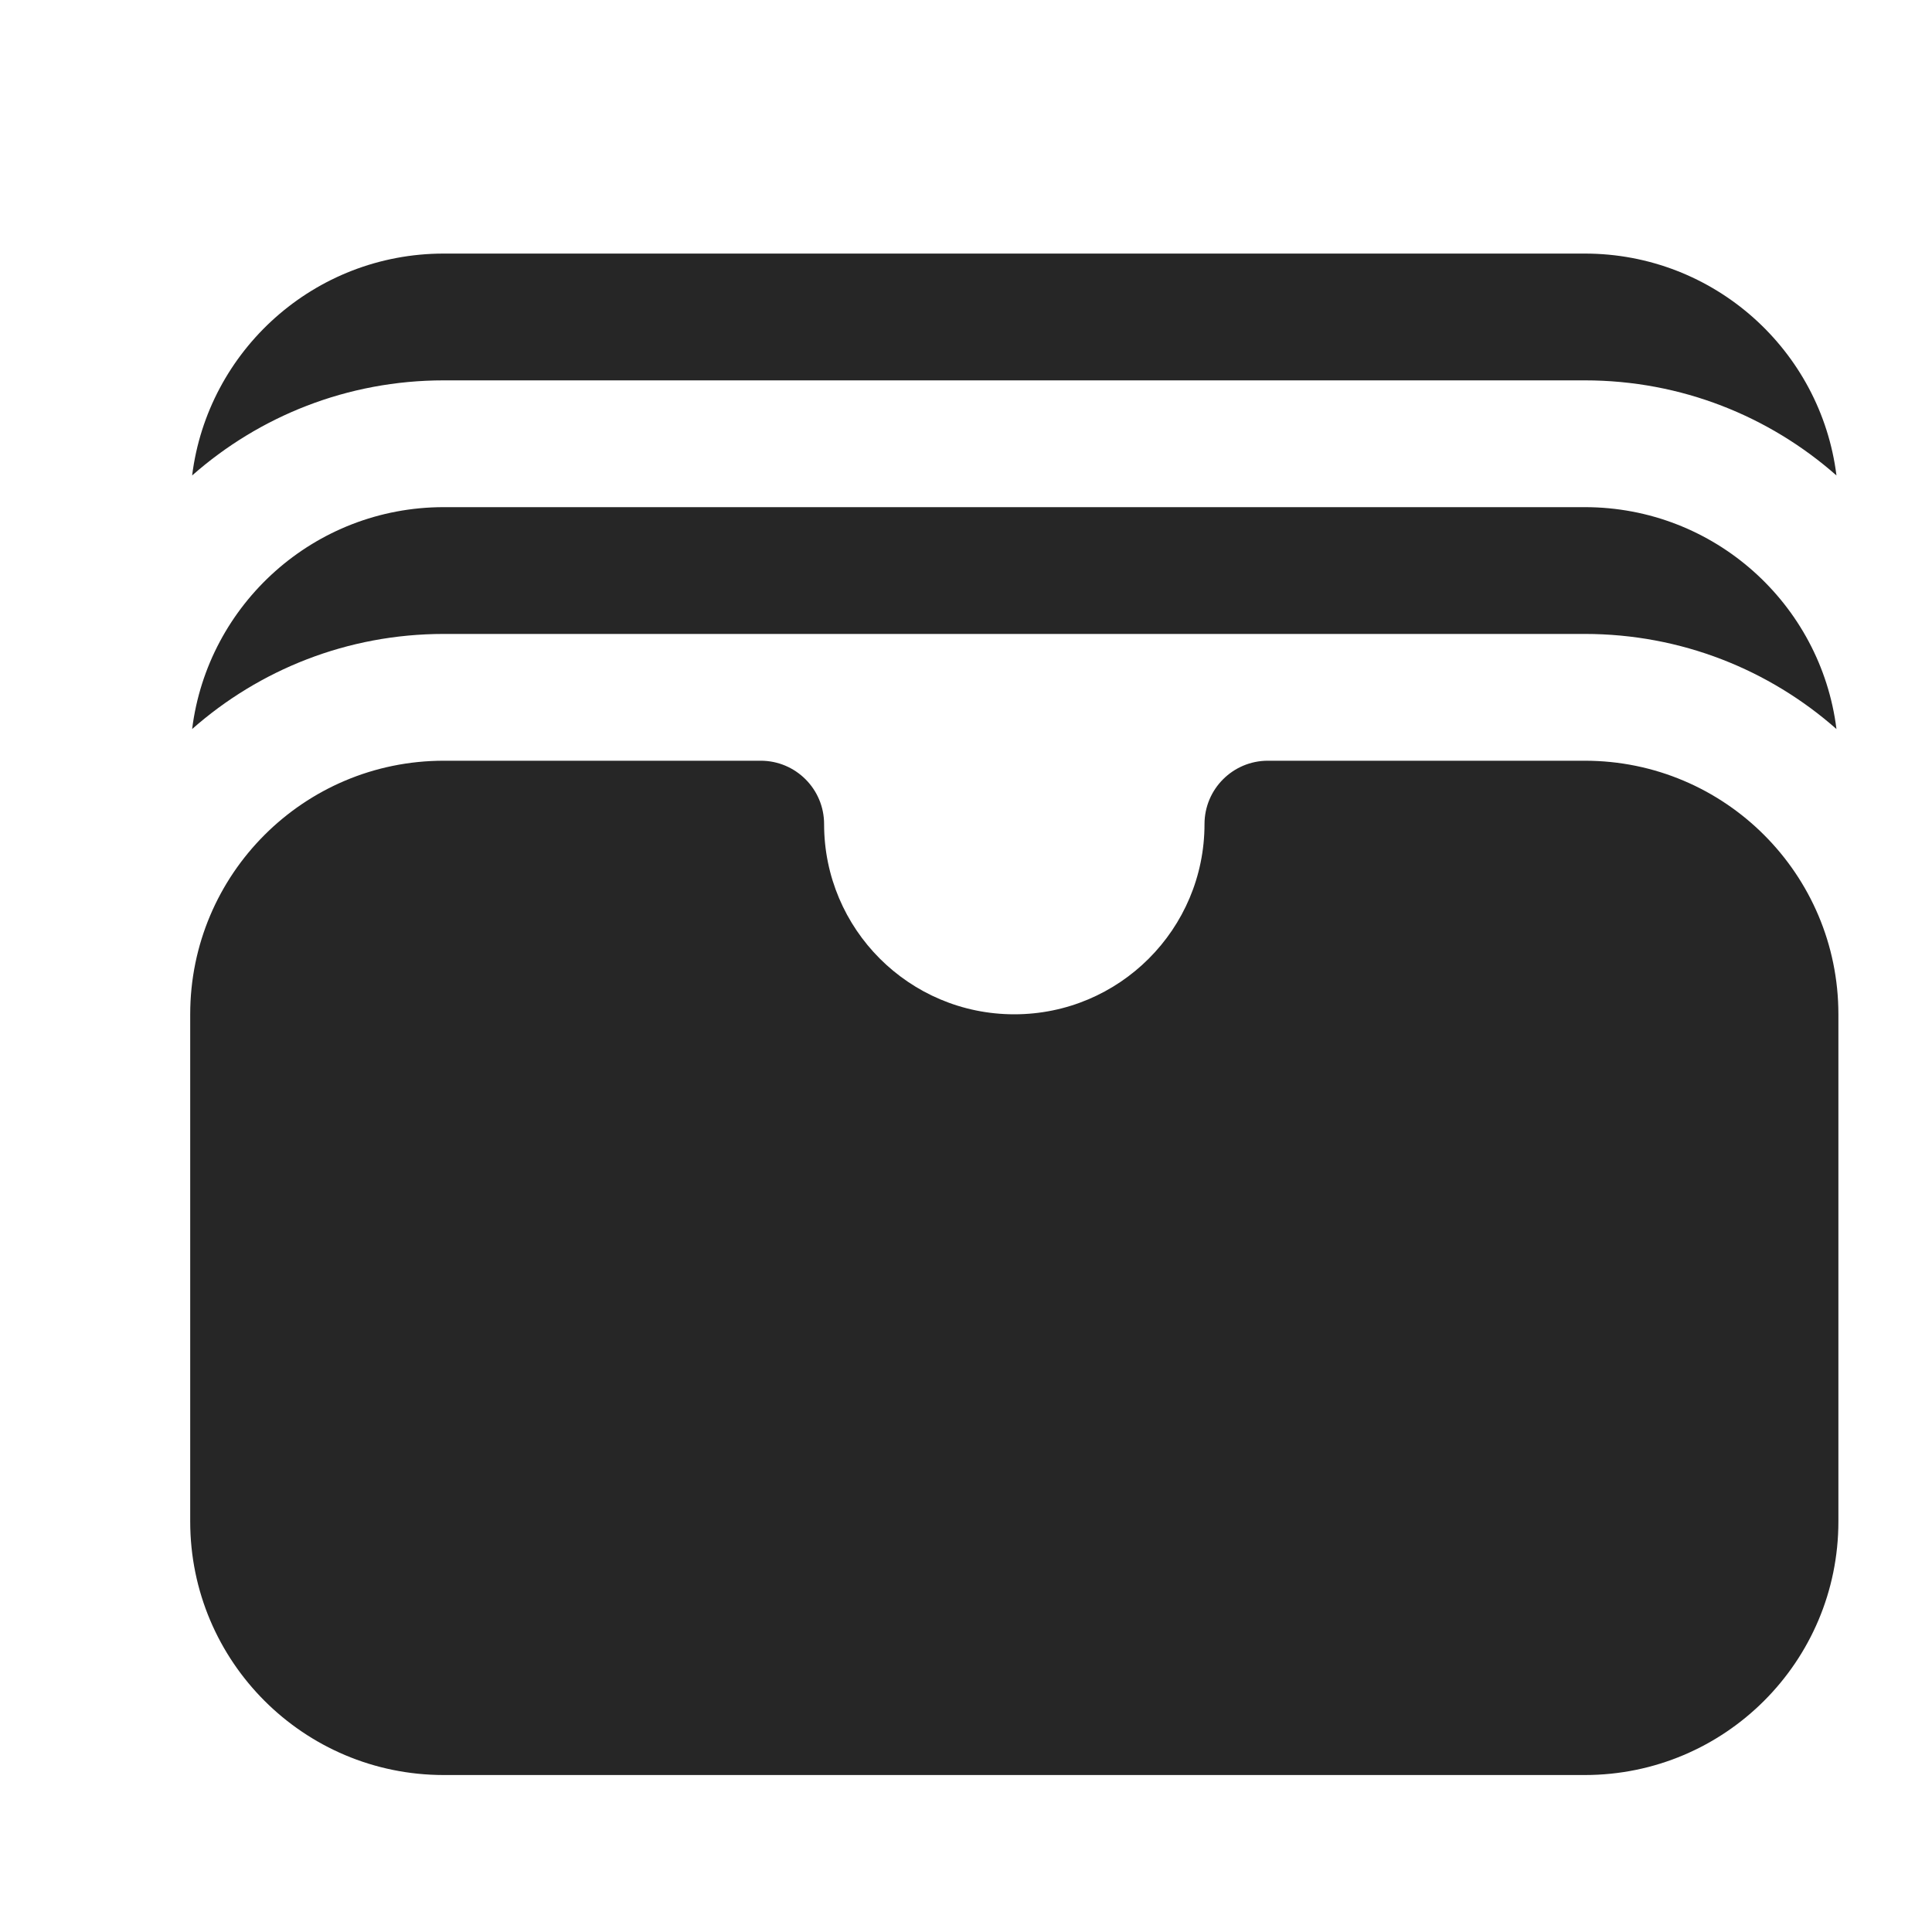
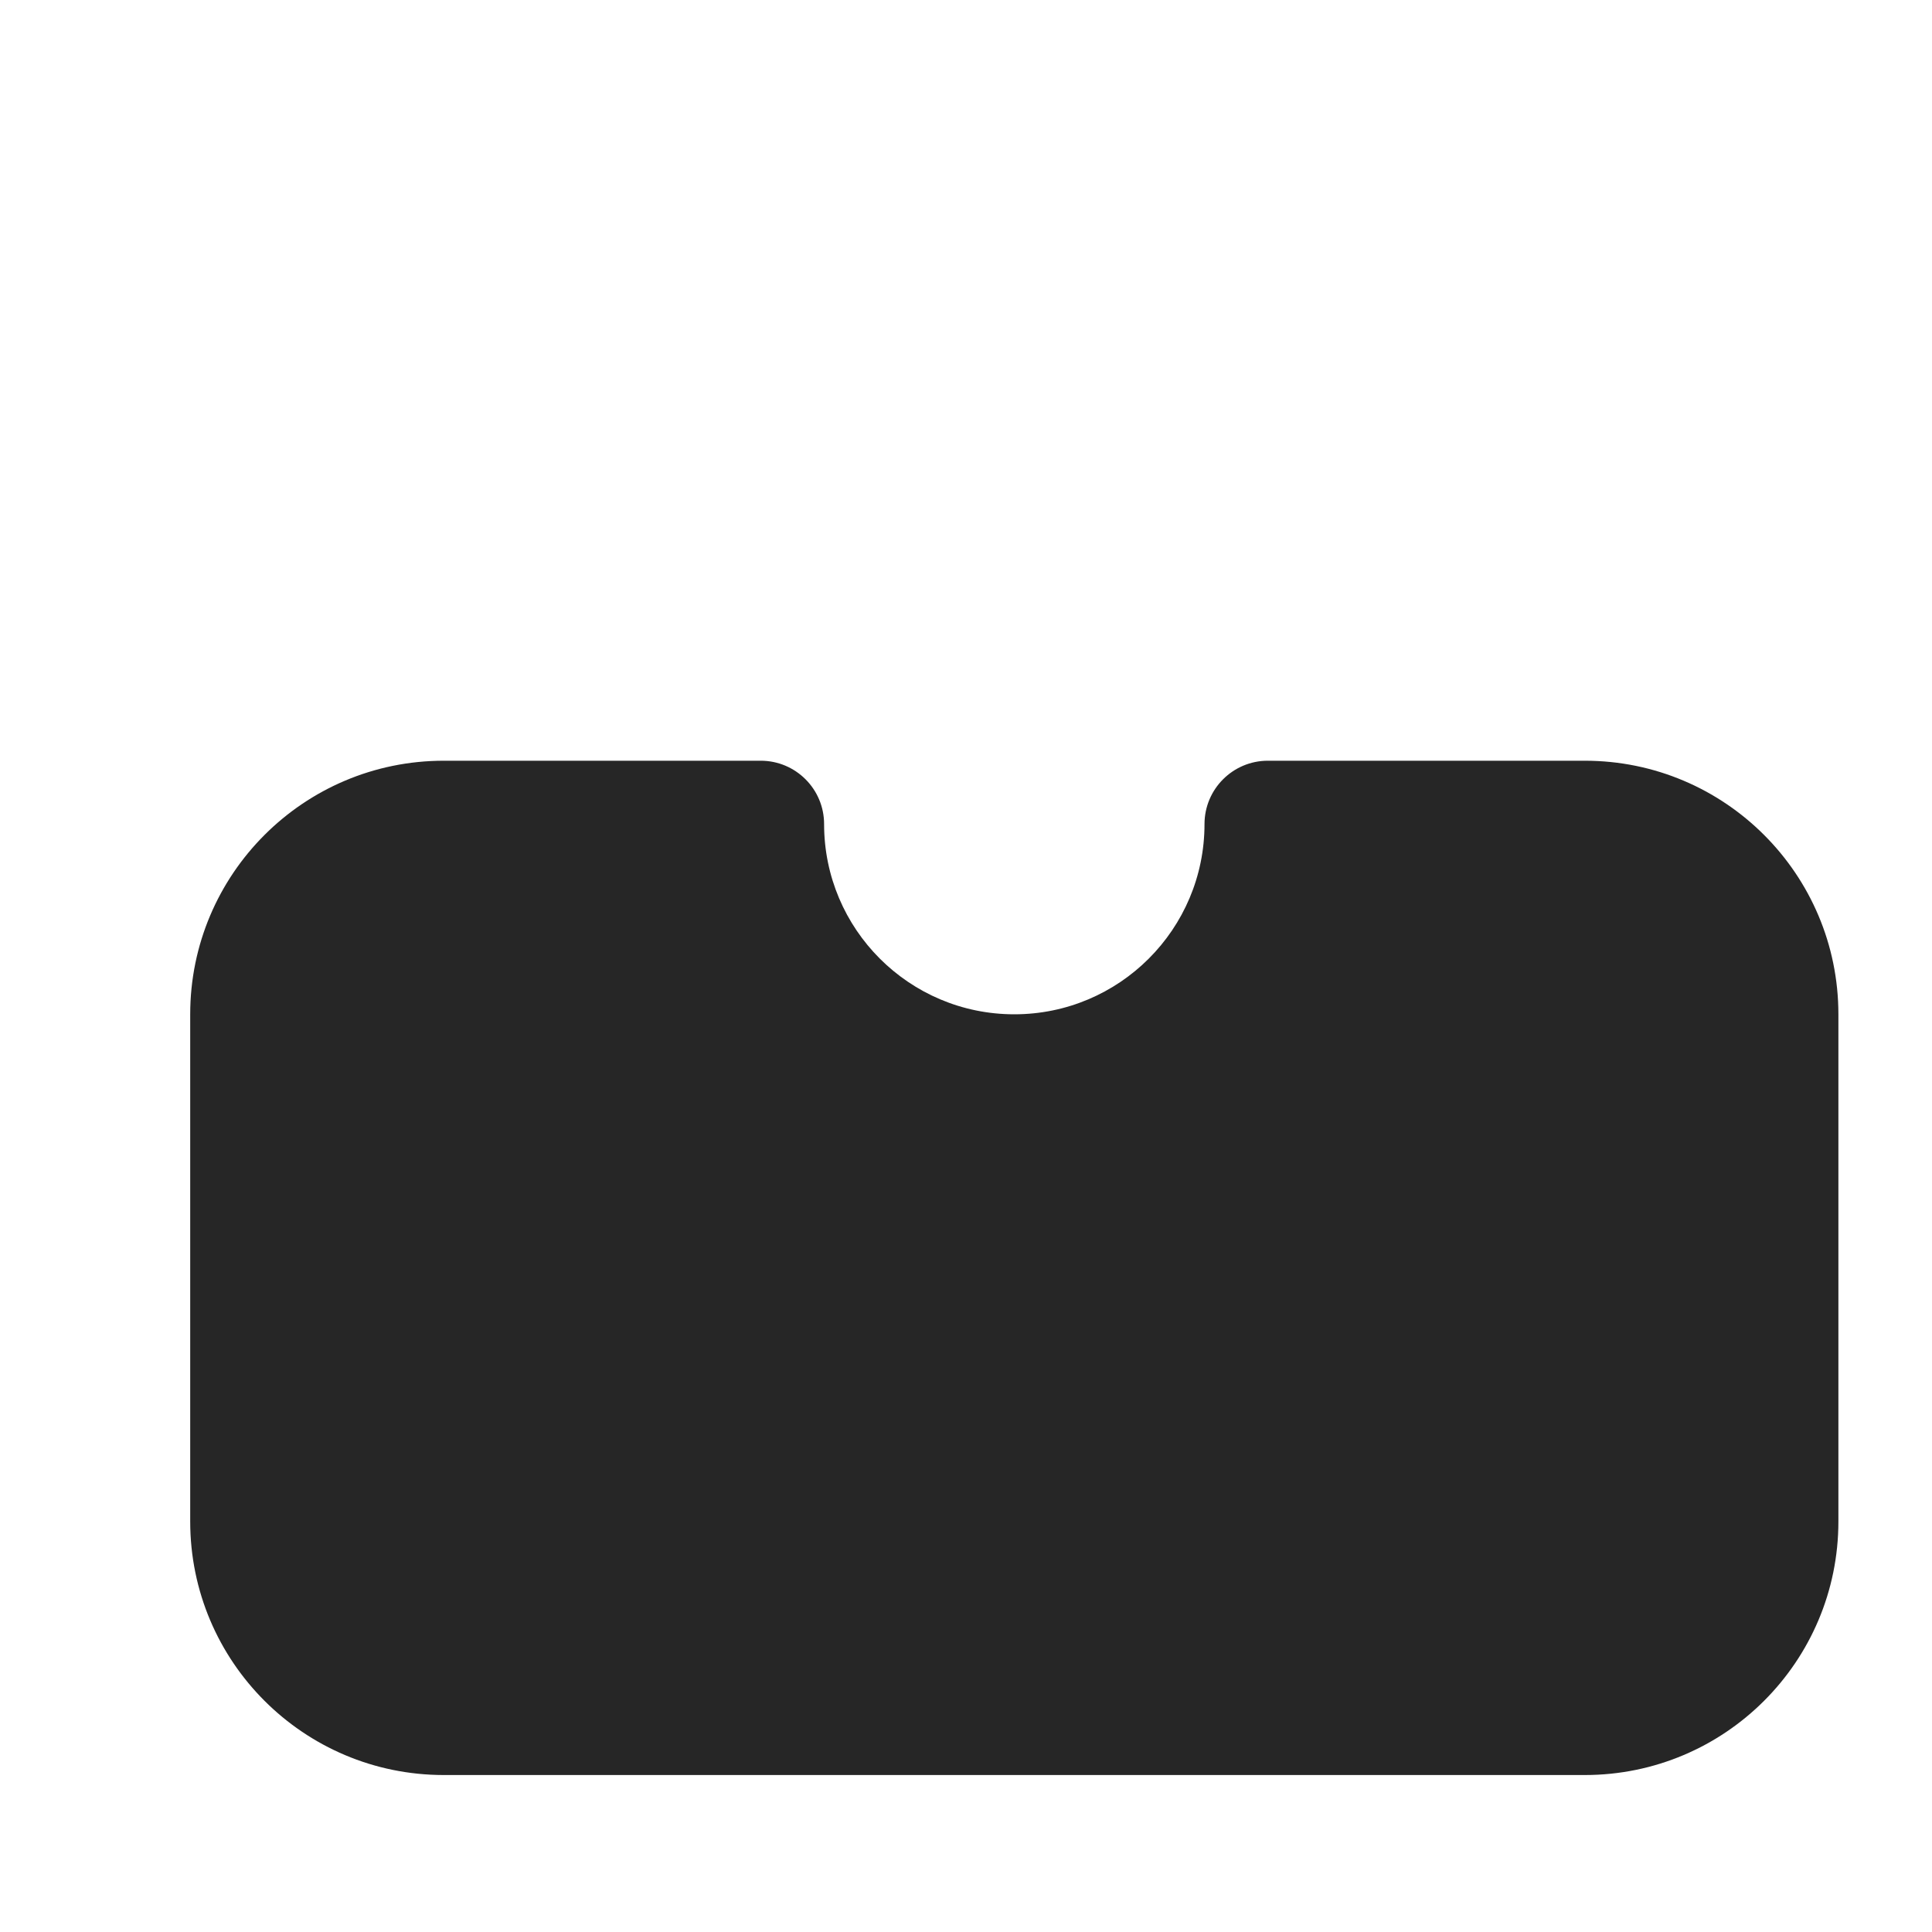
<svg xmlns="http://www.w3.org/2000/svg" width="40" height="40" viewBox="0 0 40 40" fill="none">
-   <path d="M3.978 9.844C5.366 8.619 7.19 7.875 9.187 7.875H32.812C34.81 7.875 36.633 8.619 38.022 9.844C37.699 7.254 35.49 5.25 32.812 5.25H9.187C6.51 5.25 4.301 7.254 3.978 9.844Z" fill="#262626" />
-   <path d="M3.978 15.094C5.366 13.869 7.19 13.125 9.187 13.125H32.812C34.81 13.125 36.633 13.869 38.022 15.094C37.699 12.504 35.49 10.5 32.812 10.5H9.187C6.51 10.5 4.301 12.504 3.978 15.094Z" fill="#262626" />
  <path d="M9.188 15.75C6.288 15.75 3.938 18.101 3.938 21V31.5C3.938 34.4 6.288 36.75 9.188 36.75H32.812C35.712 36.75 38.062 34.4 38.062 31.5V21C38.062 18.101 35.712 15.75 32.812 15.75H26.25C25.525 15.75 24.938 16.338 24.938 17.062C24.938 19.237 23.175 21 21 21C18.825 21 17.062 19.237 17.062 17.062C17.062 16.338 16.475 15.75 15.75 15.75H9.188Z" fill="#262626" />
</svg>